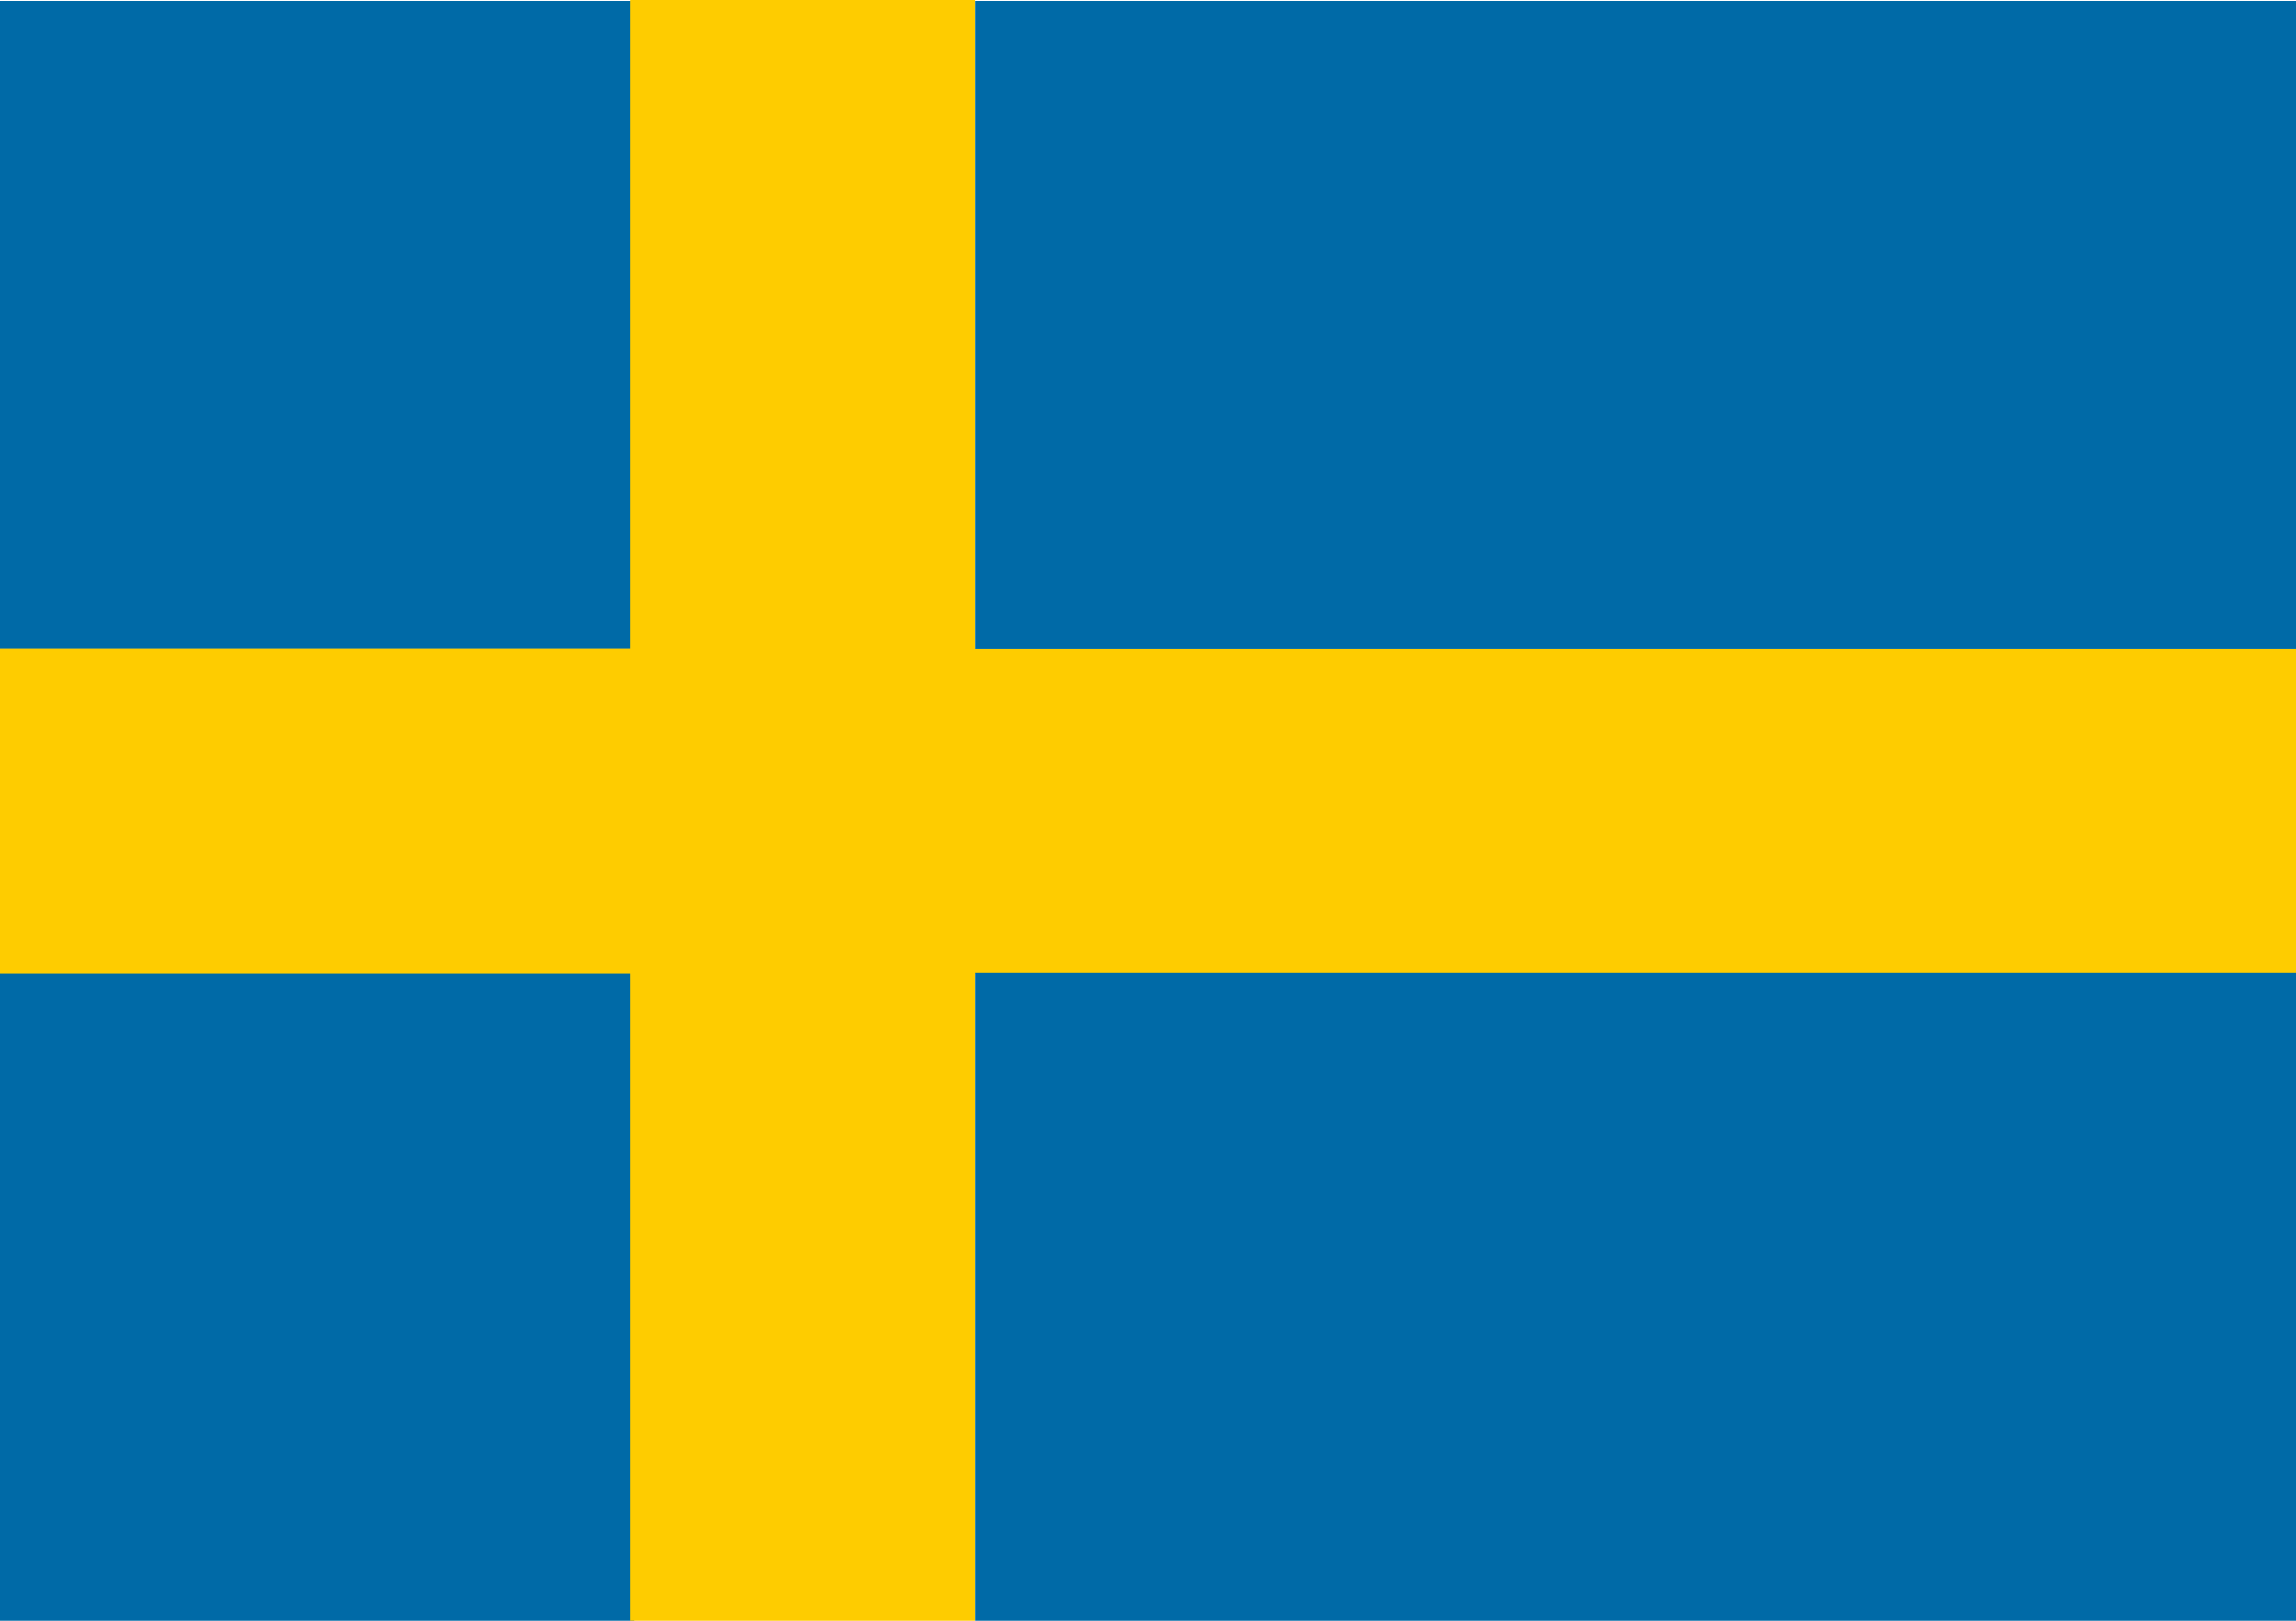
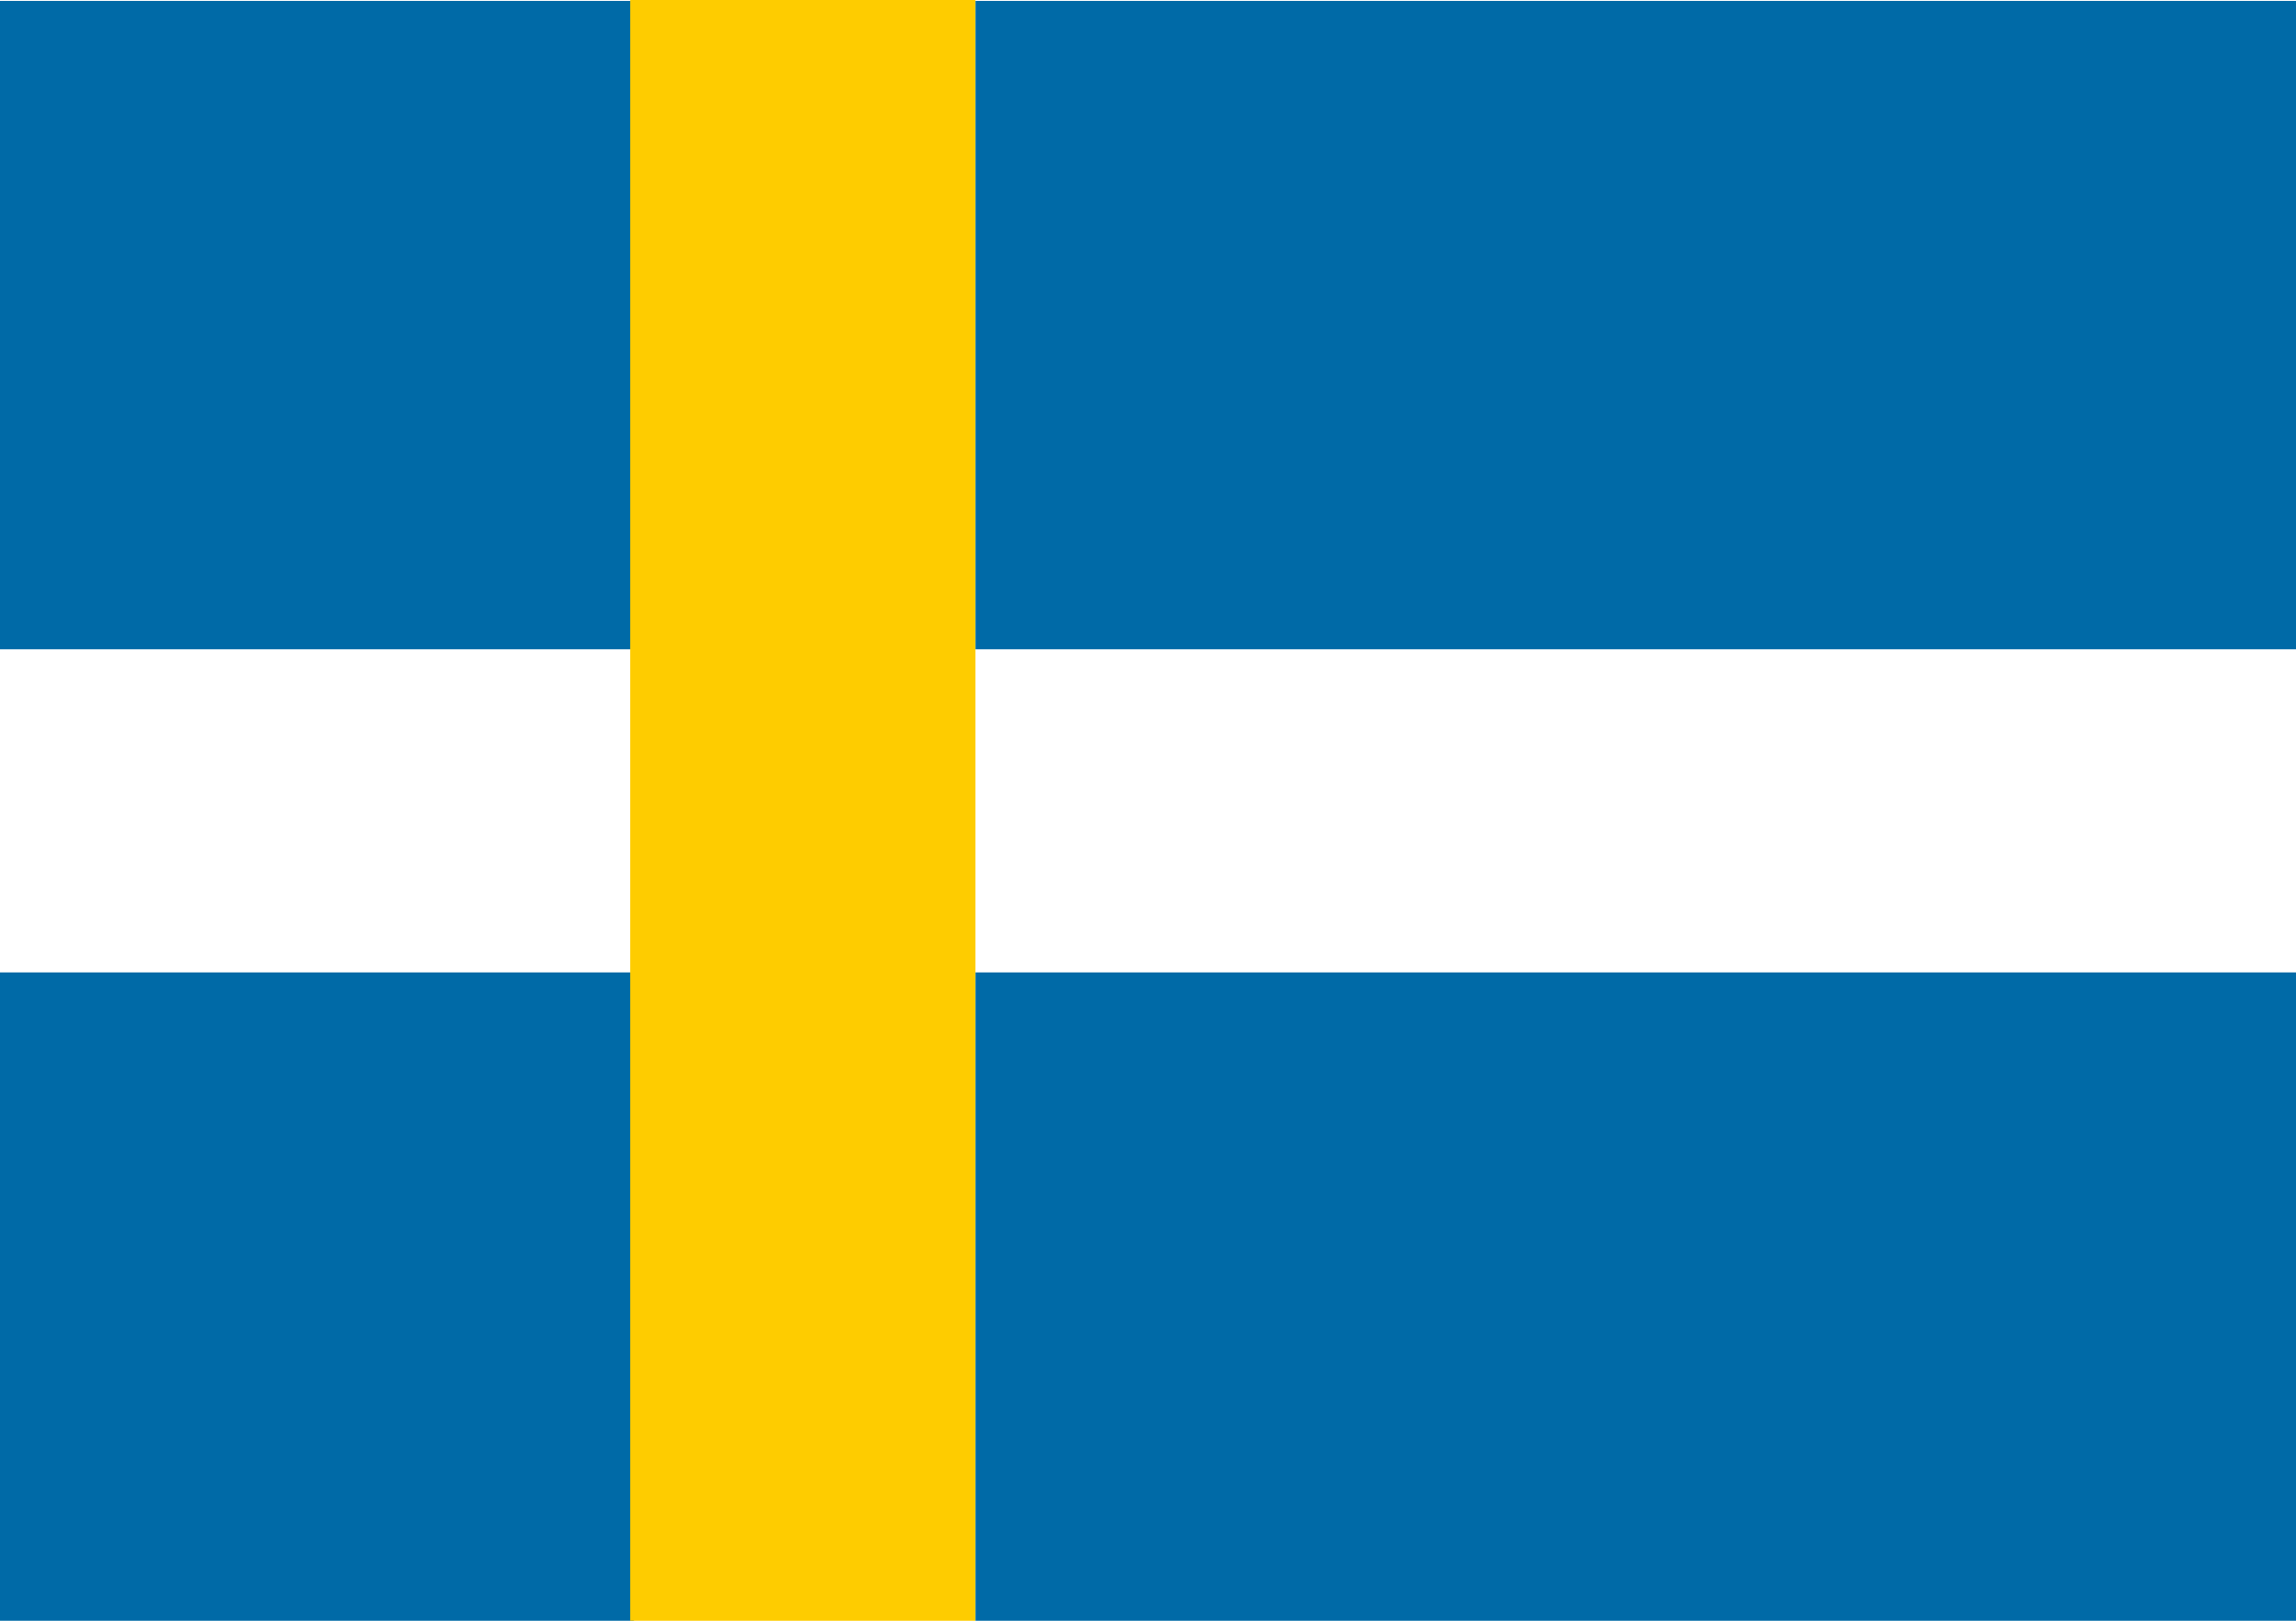
<svg xmlns="http://www.w3.org/2000/svg" width="34" height="24" viewBox="0 0 34 24">
  <defs>
    <style>.a{fill:#006aa7;}.a,.b{fill-rule:evenodd;}.b{fill:#fecc00;}</style>
  </defs>
  <g transform="translate(-67.751)">
    <path class="a" d="M-113.531.281h9.387v9.6h-9.387Zm0,14.386h9.387v9.6h-9.387Z" transform="translate(181.282 -0.267)" />
-     <path class="b" d="M-113.531,192.188h9.387v4.8h-9.387Z" transform="translate(181.282 -182.578)" />
    <path class="b" d="M125.437,0h5.113V24h-5.113Z" transform="translate(-48.354)" />
-     <path class="b" d="M218.438,192.188h19.714v4.8H218.438Z" transform="translate(-136.401 -182.578)" />
    <path class="a" d="M221.438,14.667h19.555v9.6H221.438Zm0-14.386h19.555v9.6H221.438Z" transform="translate(-139.241 -0.267)" />
  </g>
</svg>